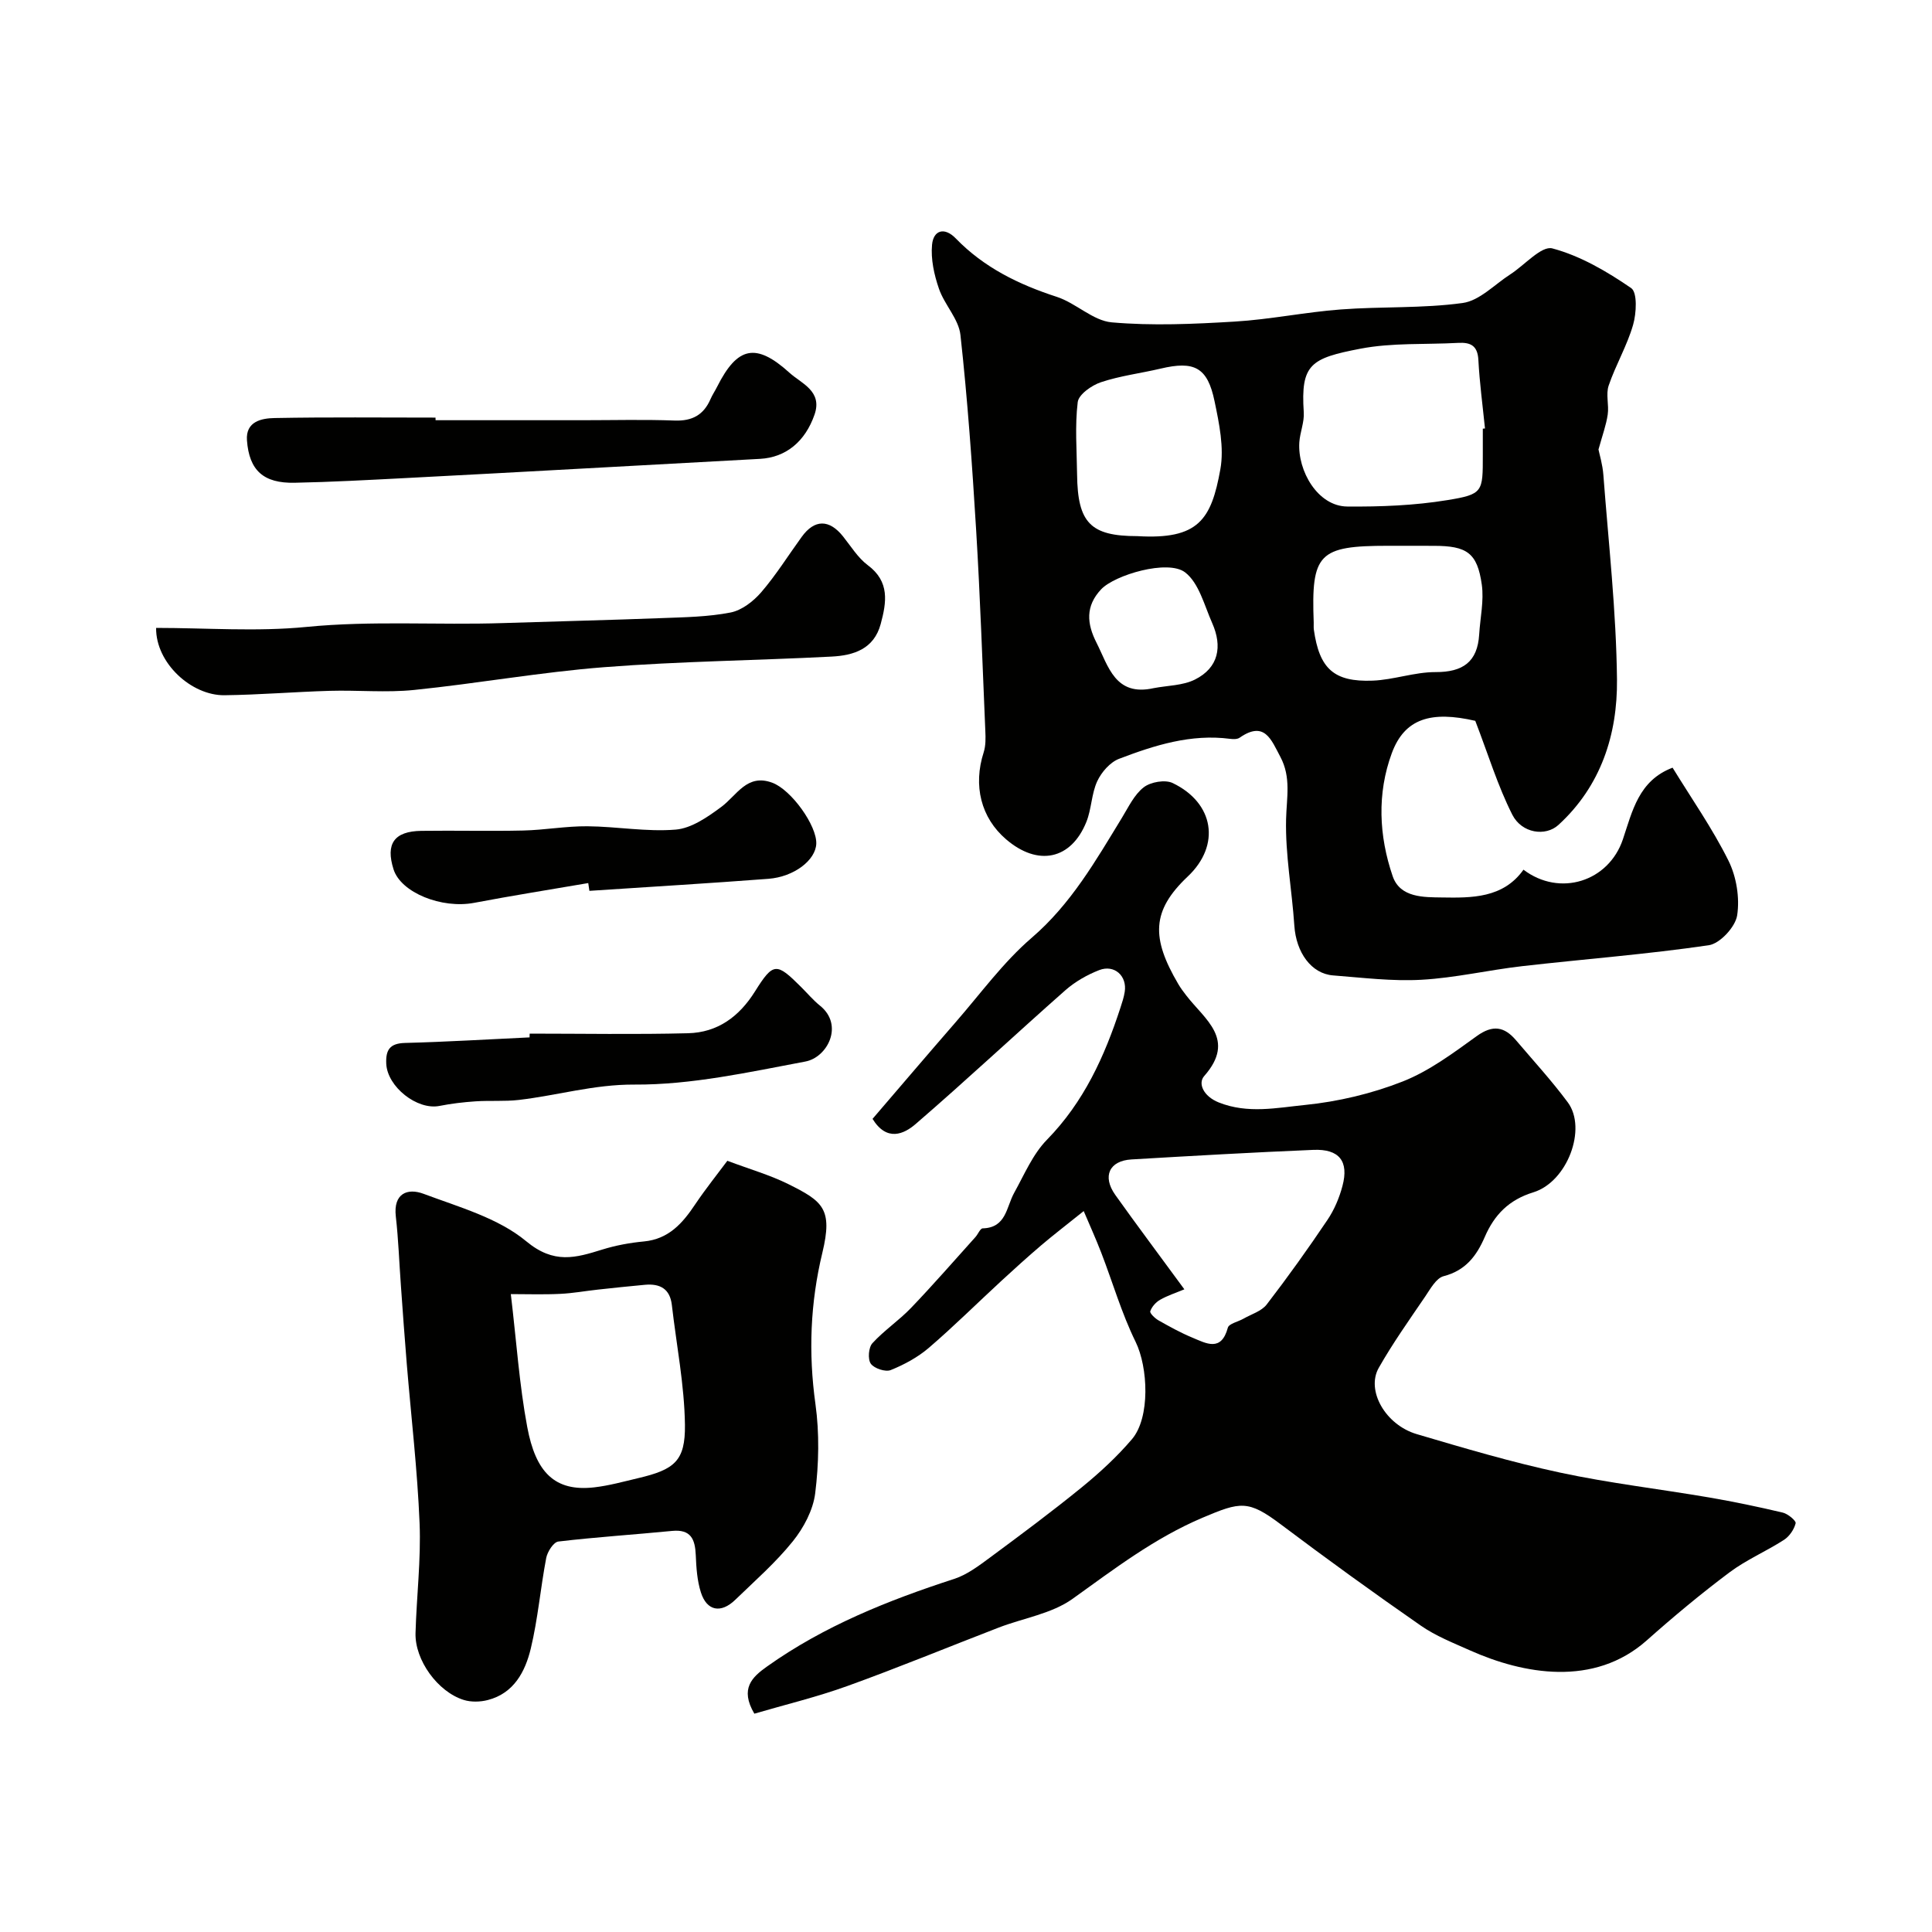
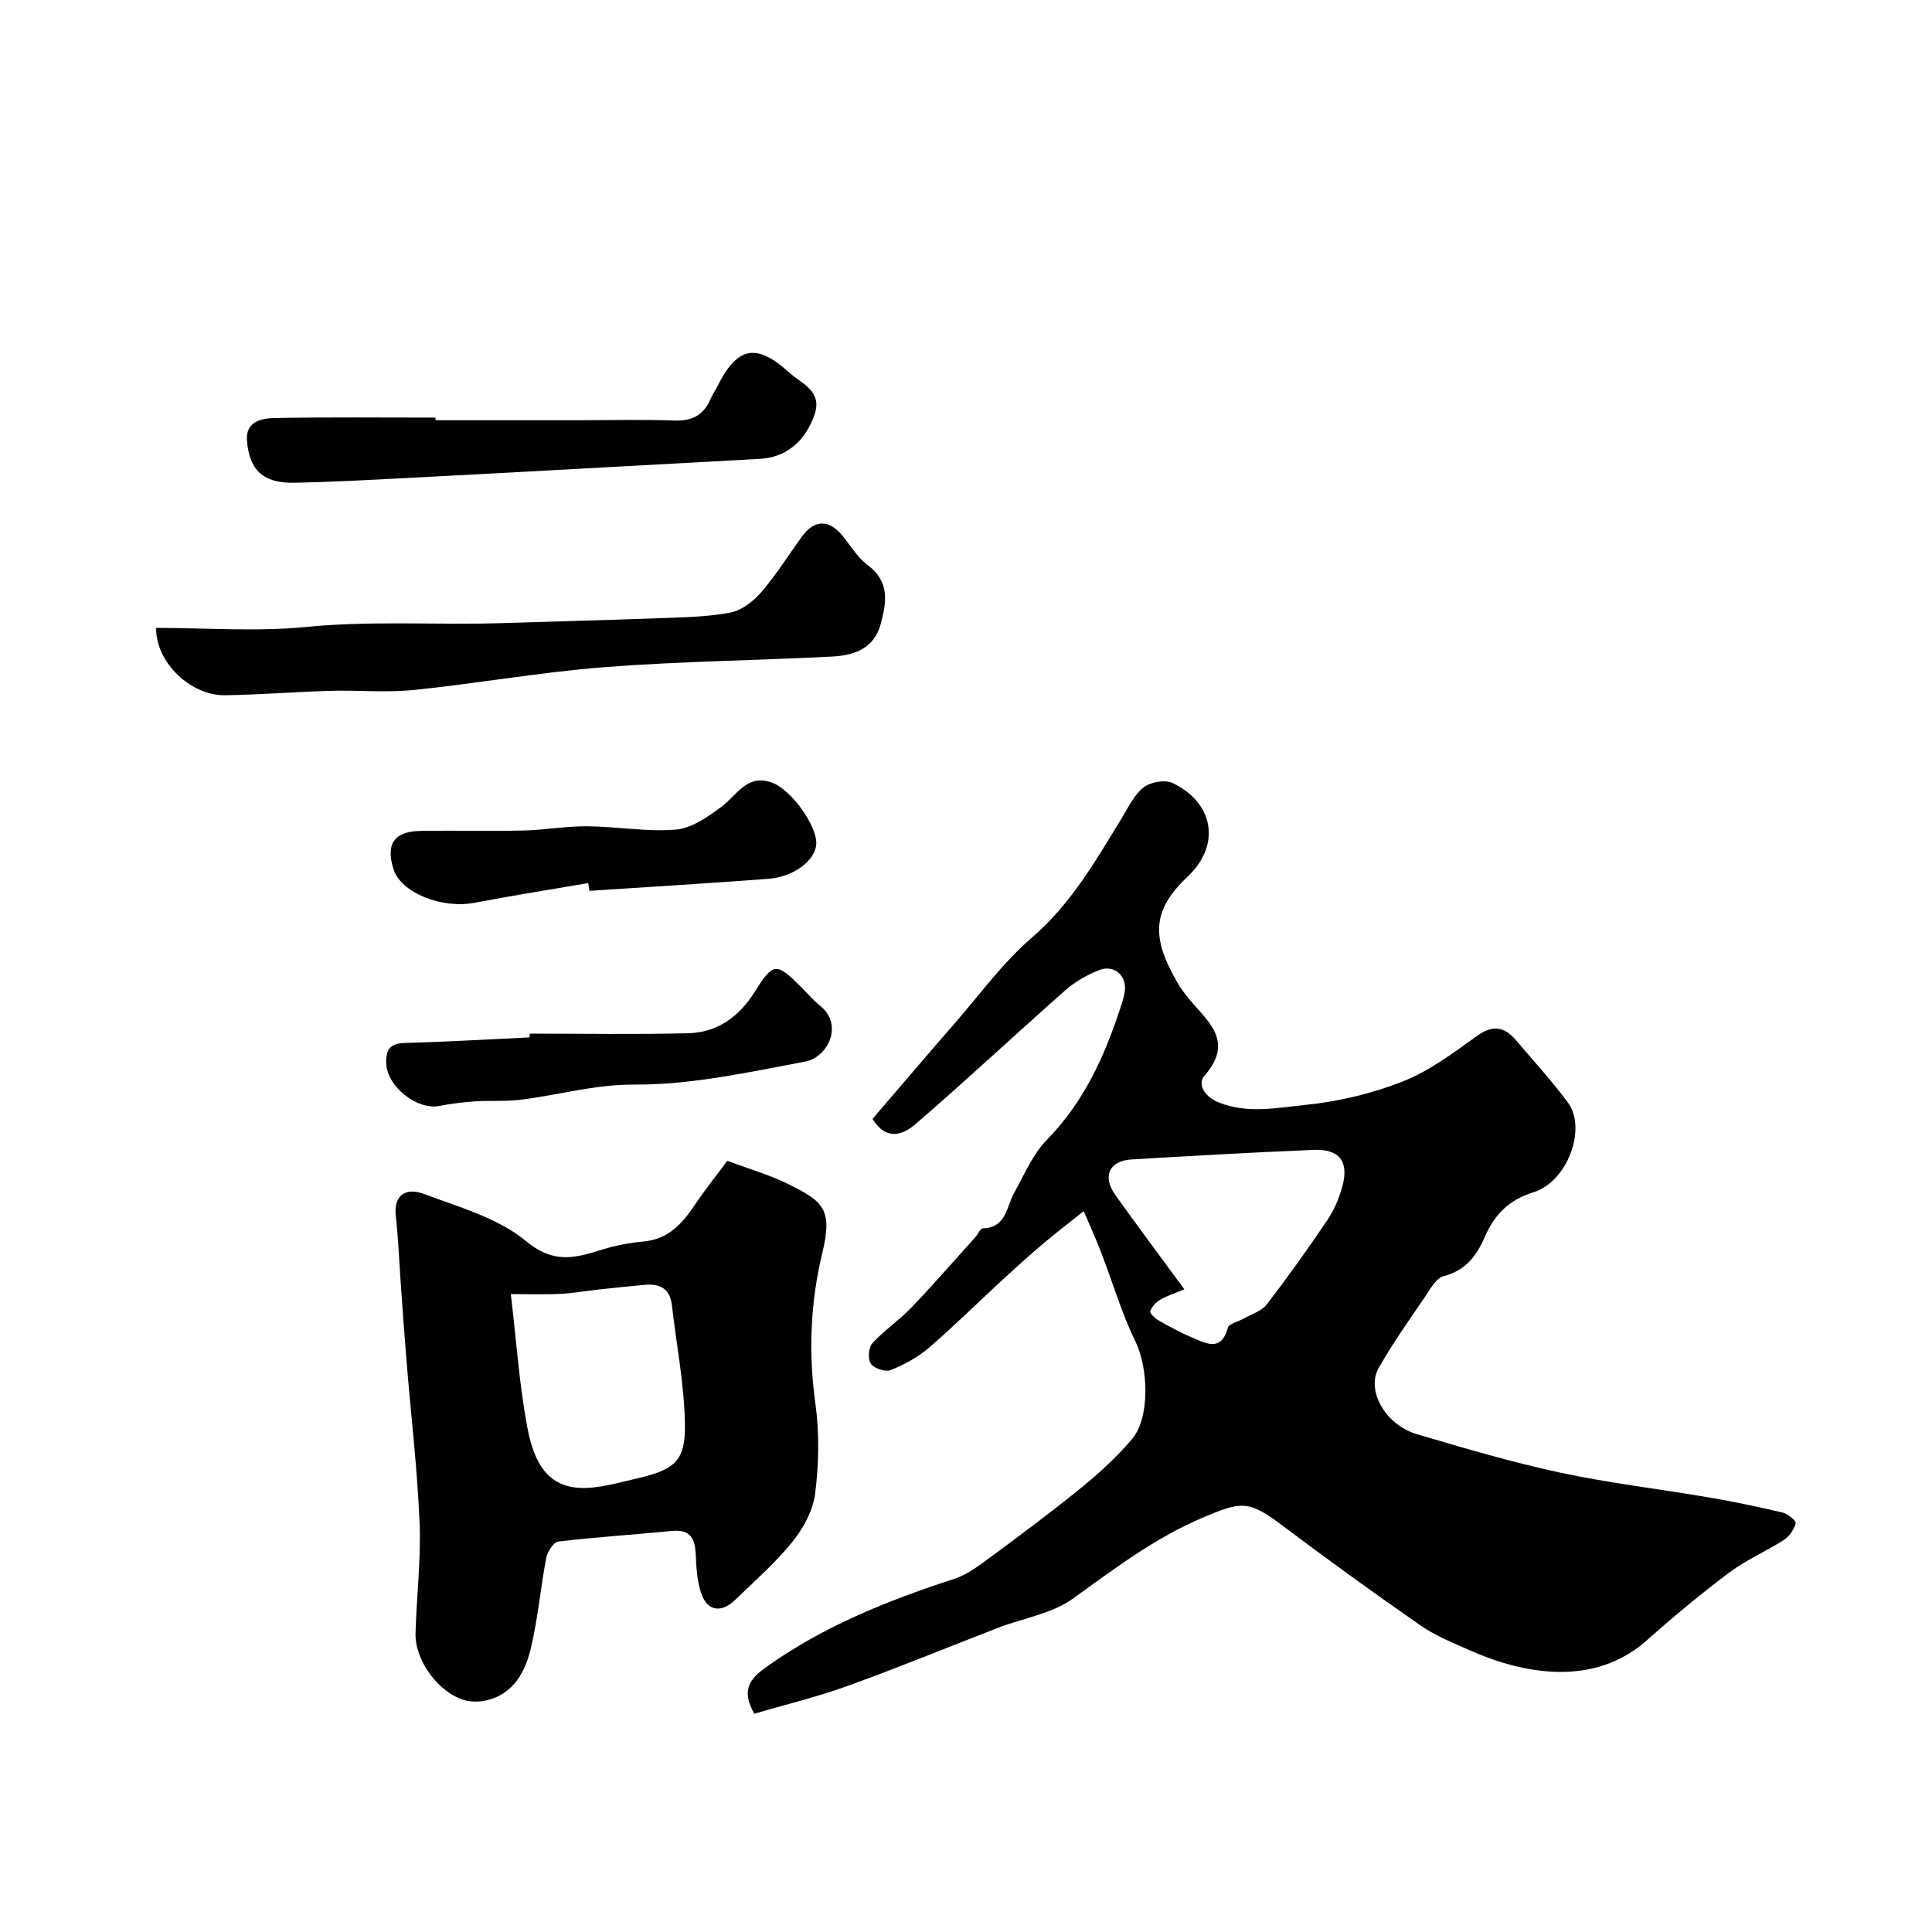
<svg xmlns="http://www.w3.org/2000/svg" enable-background="new 0 0 400 400" viewBox="0 0 400 400">
  <g fill="#010100">
-     <path d="m330.95 93.06c.19.97.85 3.1 1.01 5.26 1.07 14.13 2.67 28.26 2.82 42.4.11 11.33-3.31 22.01-12.12 30.07-2.66 2.44-7.58 1.76-9.55-2.11-3.03-5.99-5-12.51-7.67-19.44-9.09-2.09-14.62-.54-17.29 6.72-3.07 8.33-2.67 17.1.19 25.45 1.54 4.5 6.52 4.34 10.17 4.4 6.15.1 12.7.18 16.91-5.75 7.52 5.69 17.63 2.47 20.58-6.28 1.96-5.82 3.26-12.18 10.29-14.84 3.94 6.42 8.25 12.58 11.56 19.23 1.66 3.33 2.37 7.71 1.81 11.35-.37 2.39-3.56 5.84-5.87 6.18-12.81 1.88-25.74 2.86-38.61 4.33-6.98.8-13.89 2.43-20.88 2.82-6.06.34-12.2-.43-18.29-.9-4.54-.35-7.66-4.77-8.03-10.29-.49-7.37-1.89-14.73-1.71-22.07.11-4.44 1.07-8.65-1.18-12.88-1.9-3.57-3.27-7.57-8.45-3.97-.48.33-1.31.31-1.95.23-8.1-1.06-15.63 1.32-22.99 4.13-1.87.71-3.66 2.77-4.53 4.65-1.2 2.59-1.17 5.74-2.25 8.42-3.16 7.84-10.03 9.25-16.61 3.61-5.22-4.47-6.87-11.13-4.65-18.02.44-1.38.41-2.96.34-4.44-.59-13.86-1.06-27.73-1.9-41.57-.82-13.48-1.77-26.97-3.25-40.39-.36-3.32-3.32-6.27-4.46-9.61-.99-2.87-1.7-6.11-1.42-9.08.29-3.04 2.58-3.72 4.92-1.3 5.83 6.02 13.02 9.53 20.91 12.09 3.97 1.29 7.47 4.93 11.37 5.28 8.43.74 17 .35 25.47-.16 7.34-.44 14.6-1.96 21.94-2.51 8.41-.64 16.94-.19 25.26-1.34 3.49-.48 6.59-3.83 9.84-5.92 2.96-1.9 6.46-5.98 8.72-5.38 5.79 1.54 11.3 4.77 16.31 8.21 1.32.9 1.1 5.22.4 7.63-1.24 4.31-3.6 8.29-5.05 12.55-.62 1.81.09 4.03-.2 6.01-.31 2.15-1.08 4.22-1.91 7.23zm-23.95-4.31c.15-.01.3-.03.45-.04-.48-4.74-1.12-9.46-1.37-14.21-.16-2.96-1.63-3.65-4.18-3.51-6.75.37-13.65-.06-20.22 1.2-10.31 1.98-12.41 3.2-11.75 13.16.14 2.05-.78 4.15-.92 6.24-.38 5.9 3.81 13.23 9.93 13.28 6.9.06 13.89-.21 20.68-1.32 7.46-1.21 7.38-1.7 7.38-9.32 0-1.82 0-3.65 0-5.48zm-71.52 22.25c12.66.75 15.3-3.41 17.18-13.83.81-4.49-.24-9.49-1.2-14.1-1.45-7.03-4.19-8.41-11.18-6.75-4.11.97-8.35 1.48-12.33 2.81-1.93.64-4.63 2.54-4.82 4.13-.6 4.93-.19 9.99-.13 14.99.11 10.02 2.79 12.75 12.48 12.75zm55.91 2c-1.33 0-2.66 0-4 0-14.4 0-15.94 1.59-15.4 15.88.02.5-.04 1.01.03 1.5 1.14 8.04 4.12 10.85 12.18 10.54 4.35-.17 8.67-1.78 13-1.77 5.67.02 8.71-2.1 9.05-7.82.21-3.44 1.01-6.95.54-10.29-.93-6.58-3.09-8.03-9.92-8.03-1.81-.01-3.64-.01-5.48-.01zm-52.52 29.47c2.86-.55 6.01-.52 8.52-1.77 4.93-2.46 5.73-6.86 3.58-11.7-1.63-3.67-2.74-8.3-5.61-10.5-3.56-2.73-14.57.53-17.38 3.51-3.31 3.51-2.94 7.16-.97 11.04 2.48 4.89 3.86 11.21 11.86 9.42z" />
    <path d="m224.37 250.74c-3.72 2.99-6.34 4.99-8.84 7.12-2.81 2.4-5.55 4.88-8.26 7.38-4.99 4.6-9.81 9.39-14.96 13.81-2.29 1.96-5.09 3.48-7.9 4.61-1.09.44-3.43-.34-4.12-1.32-.66-.93-.47-3.37.33-4.24 2.43-2.66 5.51-4.71 8.01-7.32 4.57-4.77 8.91-9.76 13.33-14.67.53-.59.98-1.77 1.49-1.79 4.9-.13 4.88-4.39 6.52-7.35 2.1-3.78 3.85-8 6.8-11.01 7.63-7.8 11.92-17.24 15.21-27.34.35-1.07.71-2.16.88-3.26.53-3.29-2.13-5.73-5.28-4.51-2.51.98-5 2.4-7.01 4.17-10.39 9.17-20.51 18.65-31 27.7-2.39 2.06-5.95 3.74-8.92-1.07 5.7-6.64 11.43-13.37 17.23-20.04 5.14-5.9 9.82-12.37 15.7-17.43 8.16-7.01 13.27-15.97 18.7-24.86 1.36-2.22 2.55-4.8 4.52-6.32 1.43-1.11 4.43-1.63 5.99-.88 8.58 4.12 9.99 12.86 3.13 19.34-7.54 7.12-7.57 12.74-1.98 22.26.49.84 1.08 1.63 1.68 2.4 3.8 4.95 10.39 9.07 3.7 16.66-1.35 1.52-.17 4.2 3.01 5.47 6.03 2.4 12.04 1.1 17.86.52 6.85-.69 13.82-2.34 20.22-4.86 5.51-2.17 10.48-5.9 15.35-9.41 3.31-2.38 5.7-1.96 8.11.87 3.62 4.26 7.41 8.39 10.73 12.87 4.01 5.42-.08 16.45-7.15 18.62-5.07 1.56-8.06 4.66-10.04 9.23-1.69 3.91-3.97 6.96-8.52 8.13-1.55.4-2.75 2.64-3.83 4.23-3.3 4.85-6.71 9.65-9.6 14.74-2.67 4.69 1.37 11.81 7.86 13.73 9.82 2.9 19.66 5.82 29.65 7.96 10.19 2.19 20.58 3.39 30.87 5.15 5.12.88 10.21 1.94 15.27 3.14 1.06.25 2.78 1.69 2.66 2.2-.32 1.29-1.29 2.71-2.41 3.44-3.69 2.38-7.82 4.13-11.31 6.75-5.9 4.42-11.59 9.16-17.1 14.06-10.96 9.74-25.61 6.96-36.5 2.12-3.52-1.57-7.2-3.02-10.33-5.2-9.78-6.79-19.43-13.78-28.95-20.94-6.75-5.08-8.34-4.7-16.18-1.38-9.96 4.22-18.27 10.6-26.91 16.79-4.32 3.1-10.2 3.99-15.33 5.97-10.43 4.02-20.77 8.29-31.28 12.08-6.37 2.3-12.99 3.89-19.29 5.74-3.06-5.19-.44-7.59 2.6-9.75 11.82-8.41 25.09-13.71 38.79-18.16 2.67-.87 5.09-2.72 7.4-4.42 6.41-4.74 12.81-9.5 18.99-14.53 3.71-3.03 7.3-6.33 10.4-9.97 3.81-4.48 3.35-14.87.75-20.17-2.9-5.9-4.74-12.31-7.12-18.47-1.13-2.92-2.42-5.77-3.62-8.59zm20.84 16.2c-1.7.71-3.45 1.27-5.03 2.17-.88.5-1.71 1.44-2.03 2.37-.14.4.97 1.47 1.71 1.89 2.28 1.29 4.59 2.57 7 3.57 2.86 1.19 5.98 3.02 7.35-2.05.23-.85 2.12-1.23 3.22-1.86 1.64-.94 3.74-1.55 4.82-2.94 4.38-5.69 8.56-11.54 12.57-17.5 1.42-2.1 2.47-4.58 3.12-7.04 1.37-5.13-.66-7.71-6.04-7.48-12.55.52-25.1 1.24-37.65 1.98-4.58.27-6.07 3.48-3.36 7.32 4.45 6.25 9.07 12.4 14.32 19.57z" />
    <path d="m150.59 240.33c4.75 1.78 8.84 2.95 12.59 4.81 7.18 3.57 9.28 5.11 7.08 14.23-2.5 10.37-2.91 20.72-1.43 31.33.84 6.05.7 12.37-.05 18.45-.43 3.49-2.39 7.18-4.65 9.98-3.53 4.39-7.84 8.16-11.91 12.1-2.97 2.87-5.89 2.31-7.11-1.55-.78-2.44-.95-5.13-1.06-7.73-.14-3.27-1.01-5.37-4.9-4.99-7.85.77-15.73 1.27-23.56 2.2-.98.12-2.25 2.1-2.5 3.39-1.19 6.24-1.72 12.62-3.2 18.78-1.15 4.75-3.48 9.24-8.88 10.64-1.57.41-3.45.46-4.98-.01-5.41-1.68-10.15-8.26-10-13.83.21-7.6 1.15-15.22.84-22.79-.45-10.99-1.74-21.95-2.65-32.93-.45-5.42-.83-10.84-1.22-16.26-.35-4.76-.51-9.55-1.05-14.29-.55-4.8 2.43-5.93 5.73-4.7 7.34 2.75 15.45 5 21.27 9.83 5.76 4.79 10.23 3.43 15.77 1.71 2.77-.86 5.7-1.4 8.59-1.67 5.16-.49 8.04-3.8 10.66-7.74 2.17-3.22 4.62-6.27 6.62-8.96zm-44.83 27.6c1.17 9.81 1.76 18.77 3.4 27.52 1.74 9.32 5.64 13.43 13.87 12.49 3.05-.35 6.06-1.19 9.07-1.9 7.52-1.77 9.8-3.53 9.71-11.03-.11-8.28-1.76-16.54-2.71-24.82-.39-3.38-2.47-4.46-5.54-4.19-3.26.29-6.52.65-9.78 1-2.6.28-5.18.76-7.79.88-3.43.17-6.85.05-10.23.05z" />
    <path d="m32.32 130c10.36 0 20.82.81 31.11-.2 13.61-1.34 27.17-.35 40.74-.8 10.95-.36 21.9-.61 32.85-1.03 4.77-.18 9.6-.25 14.25-1.16 2.32-.46 4.72-2.32 6.34-4.2 3.07-3.57 5.59-7.62 8.37-11.45 2.66-3.68 5.71-3.68 8.57-.09 1.64 2.05 3.07 4.42 5.12 5.95 4.58 3.41 3.88 7.67 2.67 12.17-1.41 5.23-5.66 6.52-10.19 6.75-15.67.81-31.38.97-47.02 2.19-13.18 1.02-26.25 3.38-39.41 4.72-5.77.59-11.64.01-17.46.18-7.26.21-14.51.82-21.77.91-6.85.09-14.25-6.66-14.17-13.94z" />
    <path d="m90.18 87h30.46c6.35 0 12.71-.17 19.05.07 3.63.13 5.99-1.17 7.41-4.43.39-.9.95-1.72 1.39-2.6 4.17-8.27 8-9.18 14.99-2.84 2.4 2.18 6.86 3.75 5.16 8.64-1.94 5.58-5.92 8.86-11.26 9.16-12.2.68-24.38 1.34-36.56 2-12.35.67-24.7 1.36-37.06 1.99-7.59.39-15.18.81-22.77.96-6.43.13-9.4-2.54-9.86-8.78-.29-3.93 3.04-4.57 5.73-4.62 11.1-.21 22.21-.09 33.31-.09 0 .18 0 .36.01.54z" />
    <path d="m121.79 182.83c-7.87 1.35-15.76 2.6-23.61 4.09-6.73 1.28-15.17-2.1-16.7-6.93-1.68-5.29.12-7.89 5.75-7.97 7.03-.1 14.06.09 21.09-.07 4.44-.1 8.87-.92 13.3-.88 6.1.05 12.25 1.19 18.28.69 3.26-.27 6.6-2.6 9.4-4.67 3.27-2.41 5.33-6.98 10.58-5.04 3.97 1.47 9.27 8.91 9.12 12.64-.13 3.38-4.57 6.85-9.91 7.26-12.35.94-24.71 1.67-37.06 2.49-.08-.54-.16-1.07-.24-1.61z" />
    <path d="m109.66 214c10.93 0 21.87.2 32.79-.08 6.11-.15 10.59-3.42 13.87-8.67 3.8-6.06 4.44-5.99 9.55-.89 1.3 1.29 2.49 2.72 3.91 3.86 4.98 4.01 1.55 10.7-3.04 11.56-11.7 2.2-23.58 4.84-35.37 4.77-8.37-.05-15.97 2.25-23.95 3.18-2.96.34-5.98.09-8.96.29-2.5.17-5.01.46-7.47.95-4.63.92-10.8-3.97-11.02-8.73-.13-2.85.71-4.23 3.89-4.31 8.6-.22 17.19-.75 25.78-1.15.01-.26.01-.52.02-.78z" />
  </g>
</svg>